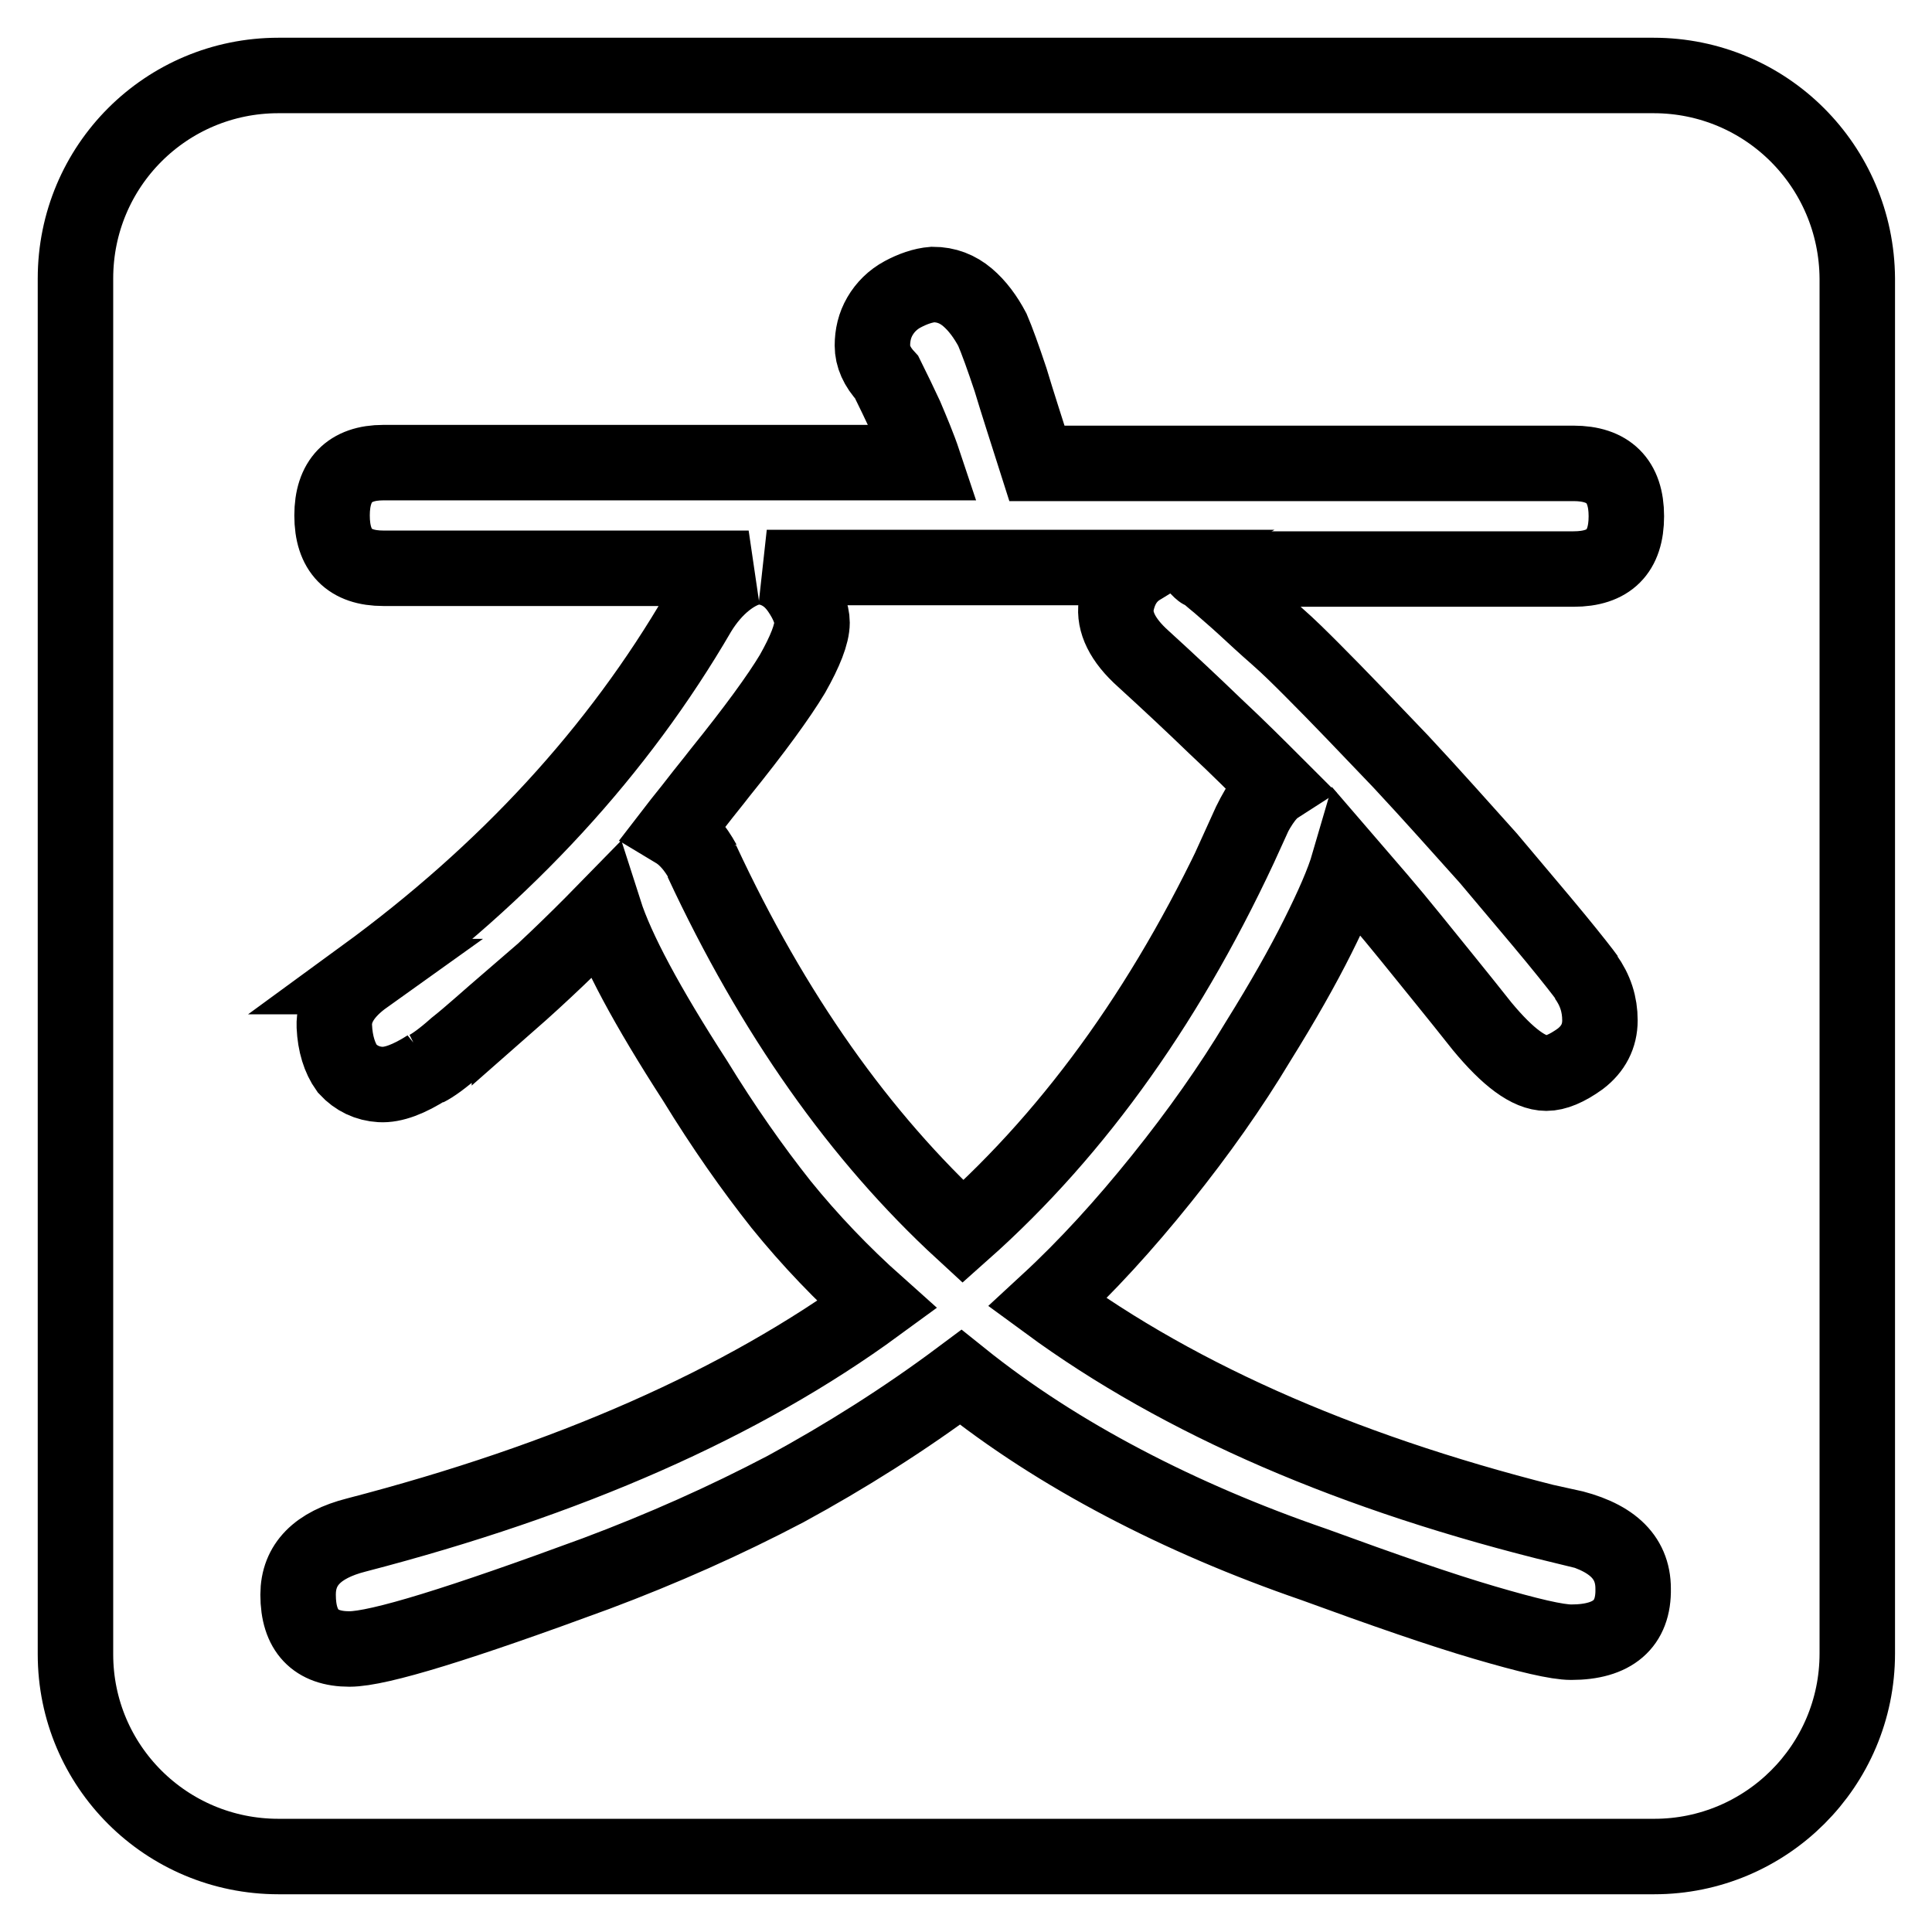
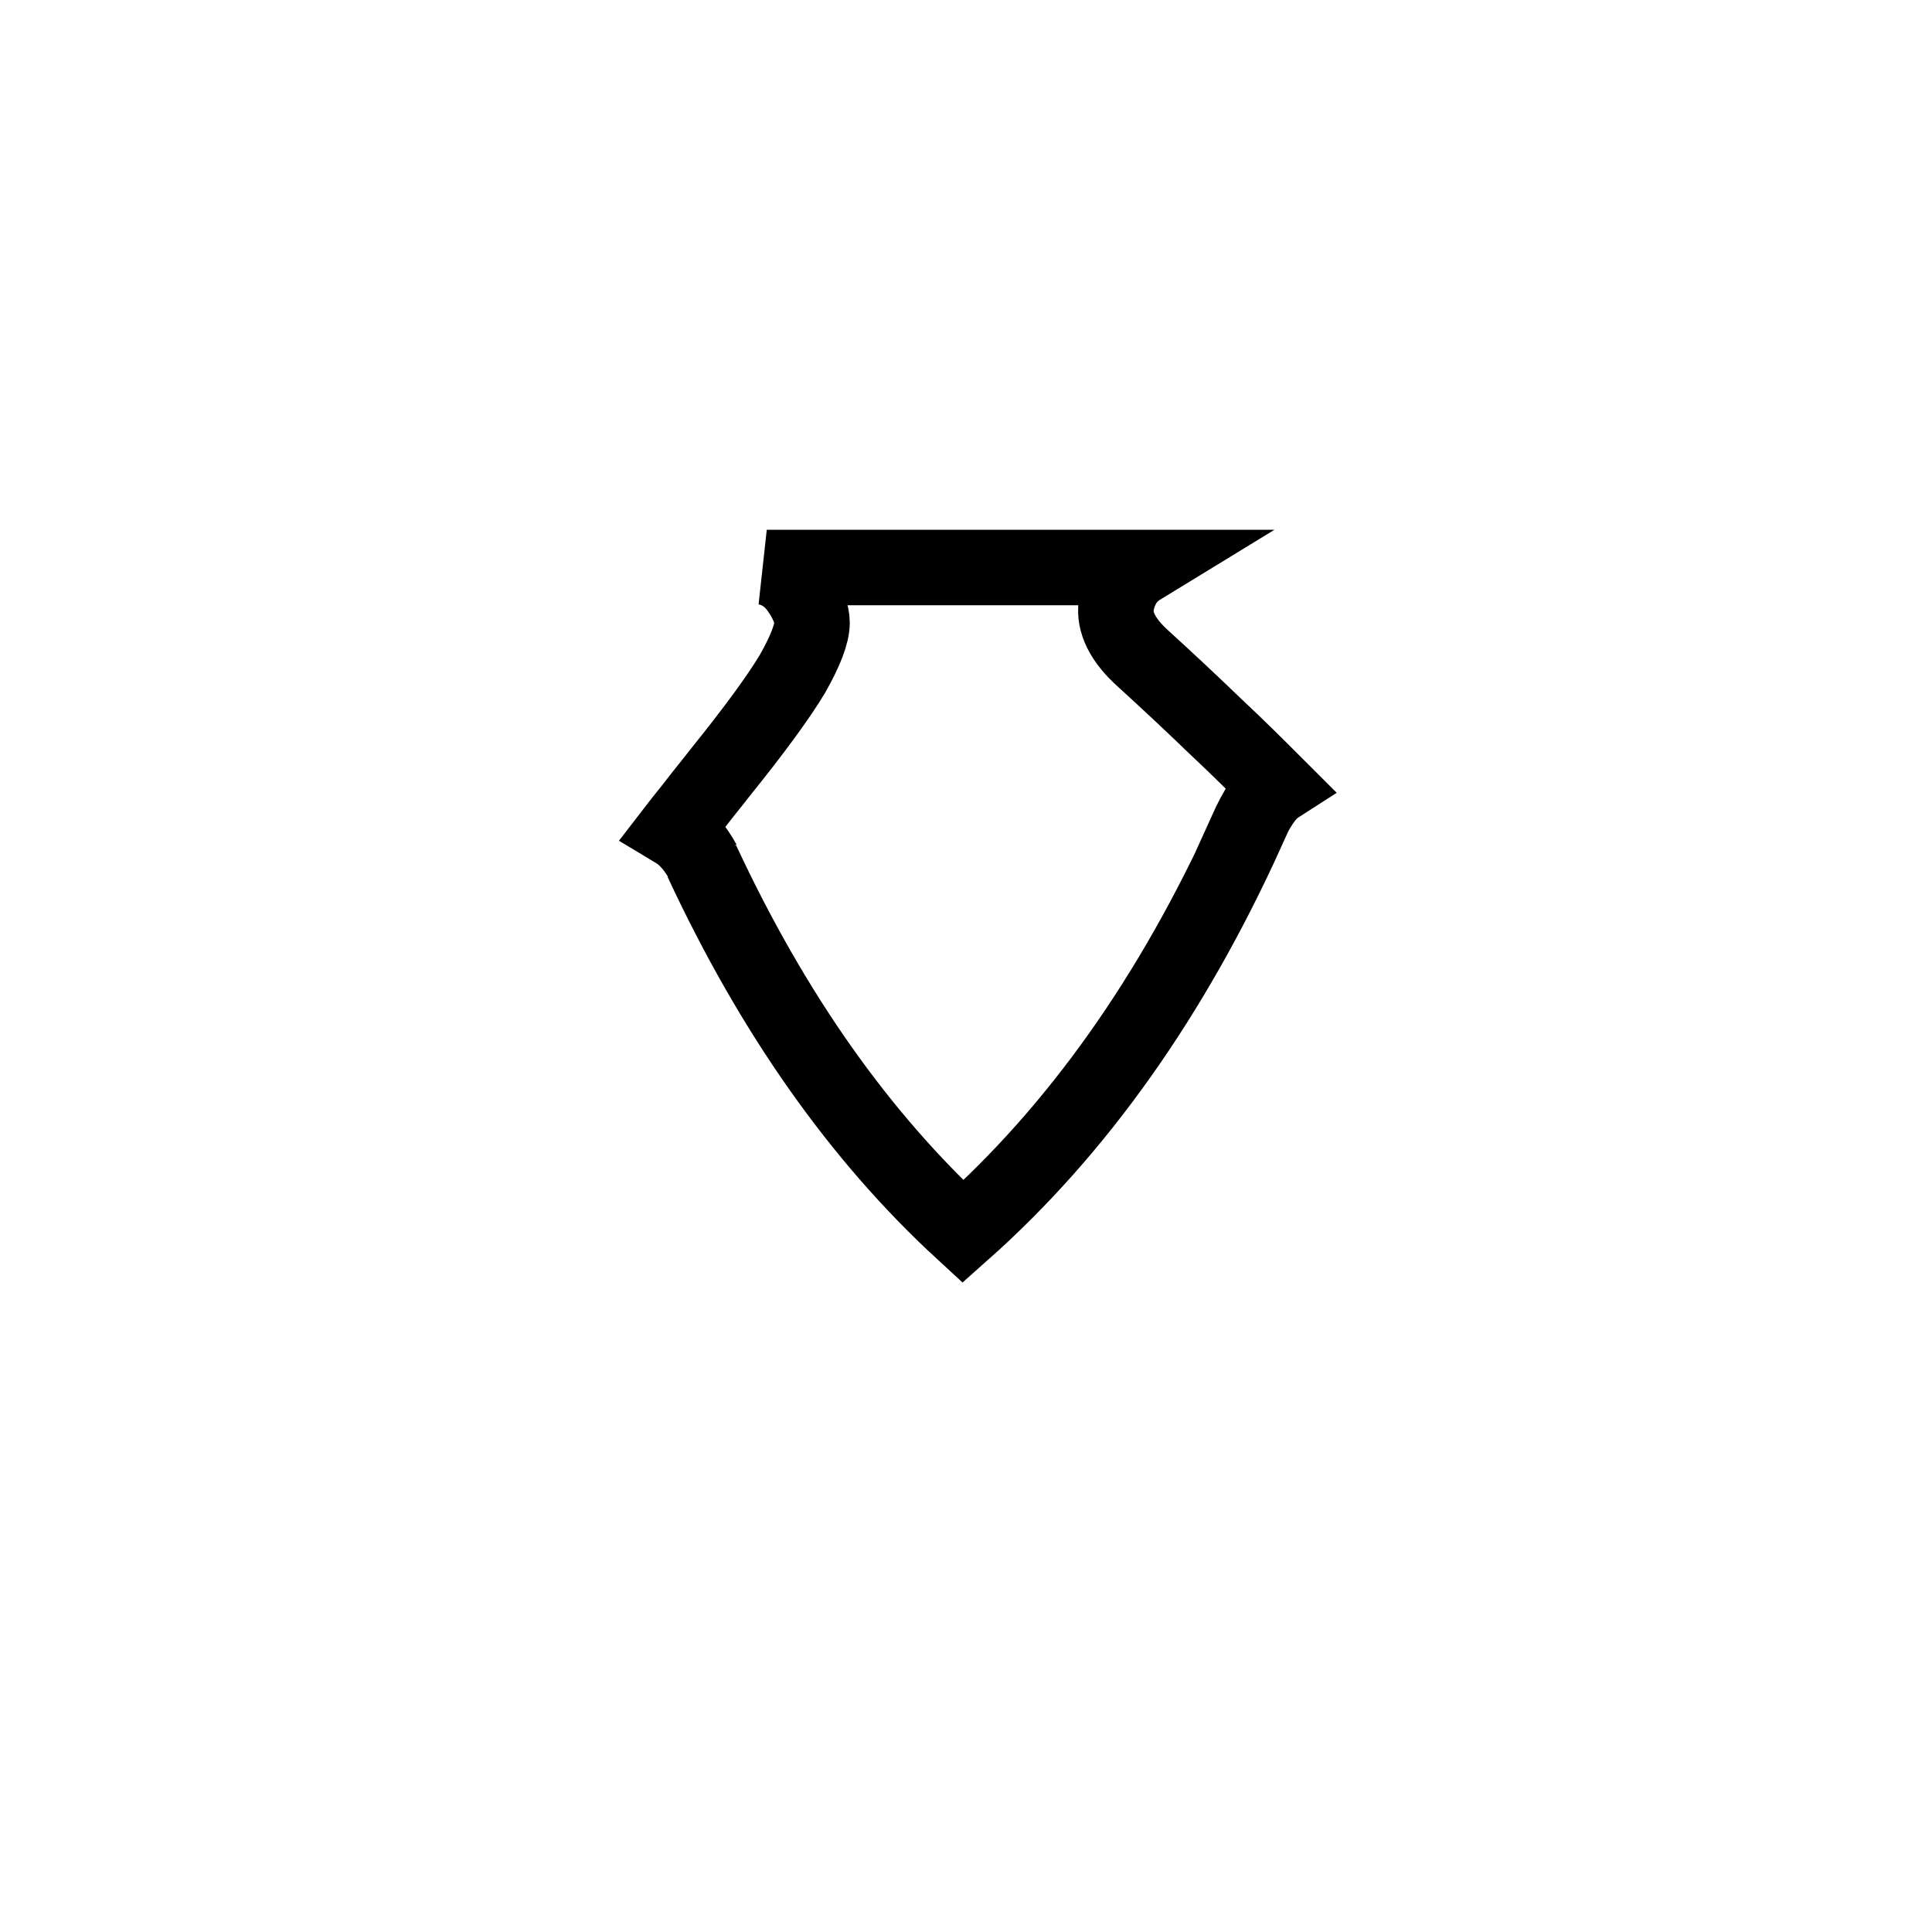
<svg xmlns="http://www.w3.org/2000/svg" version="1.1" x="0px" y="0px" viewBox="0 0 256 256" enable-background="new 0 0 256 256" xml:space="preserve">
  <g>
    <g>
      <path stroke-width="10" fill-opacity="0" stroke="#000000" d="M165.1,110.2c1.4-3.1,2.7-5.1,4.1-6c-2.5-2.5-5.2-5.2-8.2-8c-2.9-2.8-6.1-5.8-9.5-8.9c-2.8-2.5-3.9-4.9-3.6-7.1c0.4-2.2,1.4-3.9,3.2-5h-49.5c1.8,0.4,3.2,1.4,4.3,3c1.1,1.6,1.7,3.1,1.7,4.3c0,1.5-0.9,3.8-2.6,6.8c-1.8,3-5,7.4-9.6,13.1c-1,1.3-2,2.5-3,3.8c-1,1.3-2,2.5-3,3.8c1.5,0.9,2.7,2.3,3.8,4.3l-0.2-0.2c9.4,20.2,20.9,36.5,34.6,49.1c15.2-13.5,27.7-31.2,37.6-53L165.1,110.2L165.1,110.2z" />
-       <path stroke-width="10" fill-opacity="0" stroke="#000000" d="M219.1,10H36.9C22,10,10,22,10,36.9v182.3C10,234,22,246,36.9,246h182.3c14.8,0,26.9-12,26.9-26.9V36.9C246,22,234,10,219.1,10z M208.2,217.6c-1.9,0-5.7-0.9-11.5-2.6s-13.3-4.3-22.6-7.7c-9-3.1-17.4-6.7-25.2-10.8c-7.8-4.1-15-8.7-21.6-14c-7.5,5.6-15.3,10.5-23.2,14.8c-8,4.2-16.3,7.9-25.1,11.2c-17.9,6.6-28.8,10-32.7,10c-4.5,0-6.8-2.4-6.8-7.2c0-4,2.6-6.6,7.7-7.9c28.1-7.3,51.1-17.4,69-30.5c-4.6-4.1-8.9-8.6-12.7-13.3c-3.8-4.8-7.6-10.2-11.4-16.4c-6.4-9.9-10.4-17.4-12-22.4c-4.3,4.4-8.5,8.4-12.6,12v-0.2c-2.9,2.5-5.2,4.6-7.1,6.1c-1.8,1.6-3.1,2.5-3.9,2.9l0.2-0.2c-2.5,1.6-4.6,2.4-6.3,2.3c-1.7-0.1-3.2-0.8-4.4-2.1c-1-1.4-1.6-3.3-1.7-5.6c-0.1-2.4,1.3-4.6,4.1-6.6h-0.2c18.9-13.8,33.7-29.9,44.4-48.3c1.1-1.8,2.3-3.1,3.4-4c1.1-0.9,2.2-1.5,3.2-1.8H50.8c-4.5,0-6.8-2.3-6.8-7c0-4.6,2.3-7,6.8-7h71.6c-0.7-2.1-1.6-4.2-2.4-6.1c-0.8-1.7-1.6-3.4-2.5-5.2c-1.3-1.4-1.9-2.8-1.9-4.2s0.3-2.7,1-3.9c0.7-1.2,1.7-2.2,3-2.9s2.7-1.2,4-1.3c1.8,0,3.3,0.6,4.6,1.7c1.3,1.1,2.4,2.6,3.3,4.3c0.6,1.4,1.4,3.6,2.4,6.6c0.9,3,2.1,6.7,3.5,11.1h71.1c4.6,0,7,2.3,7,7s-2.3,7-7,7h-49.6c0.2,0.2,0.4,0.4,0.6,0.4c0.4,0.2,1,0.8,2,1.6c0.9,0.8,2.1,1.8,3.4,3c1.3,1.2,2.7,2.5,4.3,3.9c1.6,1.4,3.1,2.9,4.6,4.4c3.6,3.6,7.5,7.7,11.8,12.2c4.2,4.5,8,8.8,11.6,12.8c3.6,4.3,6.6,7.8,8.9,10.6c2.3,2.8,3.7,4.6,4.2,5.3l-0.2-0.2c1.3,1.8,1.9,3.7,1.9,5.8c0,2.1-0.9,3.8-2.6,5.1c-1.8,1.3-3.3,1.9-4.5,1.9c-2.3,0-5.1-2.1-8.5-6.2c-3.4-4.3-6.6-8.2-9.5-11.8c-2.9-3.6-5.7-6.8-8.2-9.7c-0.7,2.4-2.1,5.6-4.1,9.6c-2,4-4.6,8.6-7.9,13.9c-3.6,6-7.9,12.1-12.8,18.2c-4.9,6.1-9.9,11.6-15.1,16.4c17.7,13,40.6,22.9,68.6,29.7v-0.1c6,1.3,9,4,9,8.3C216.5,215.2,213.7,217.6,208.2,217.6z" />
    </g>
  </g>
</svg>